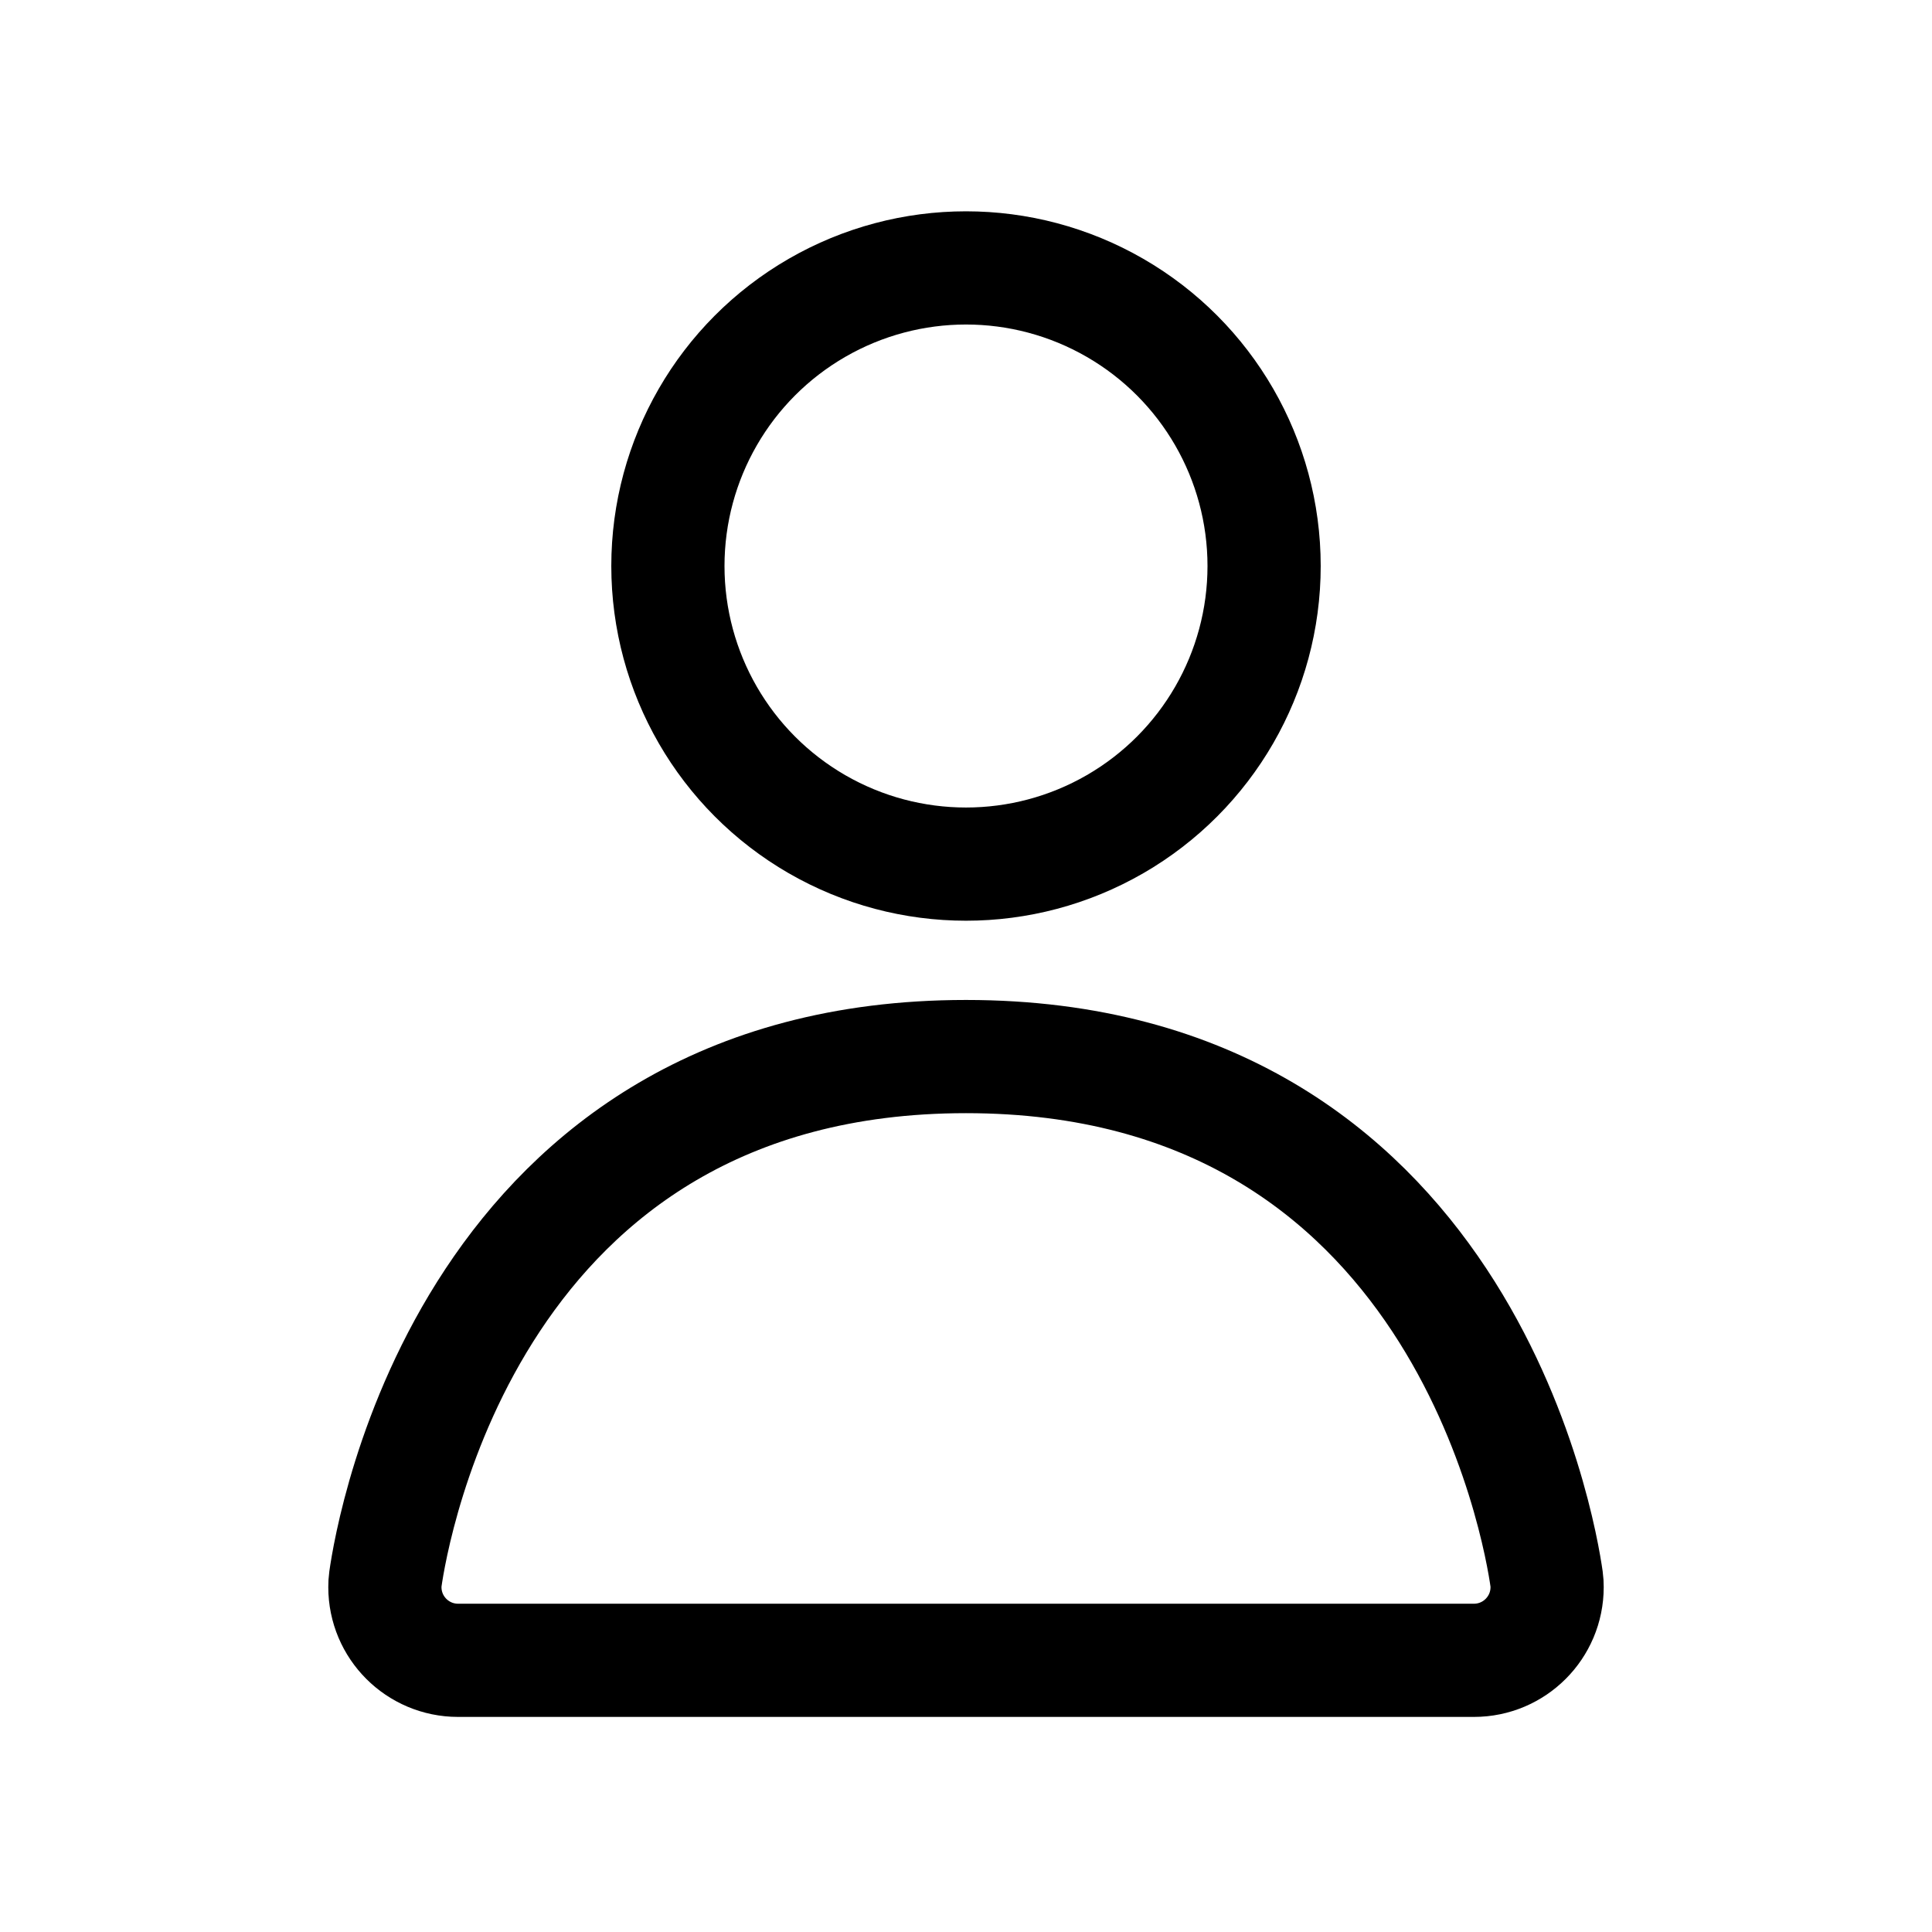
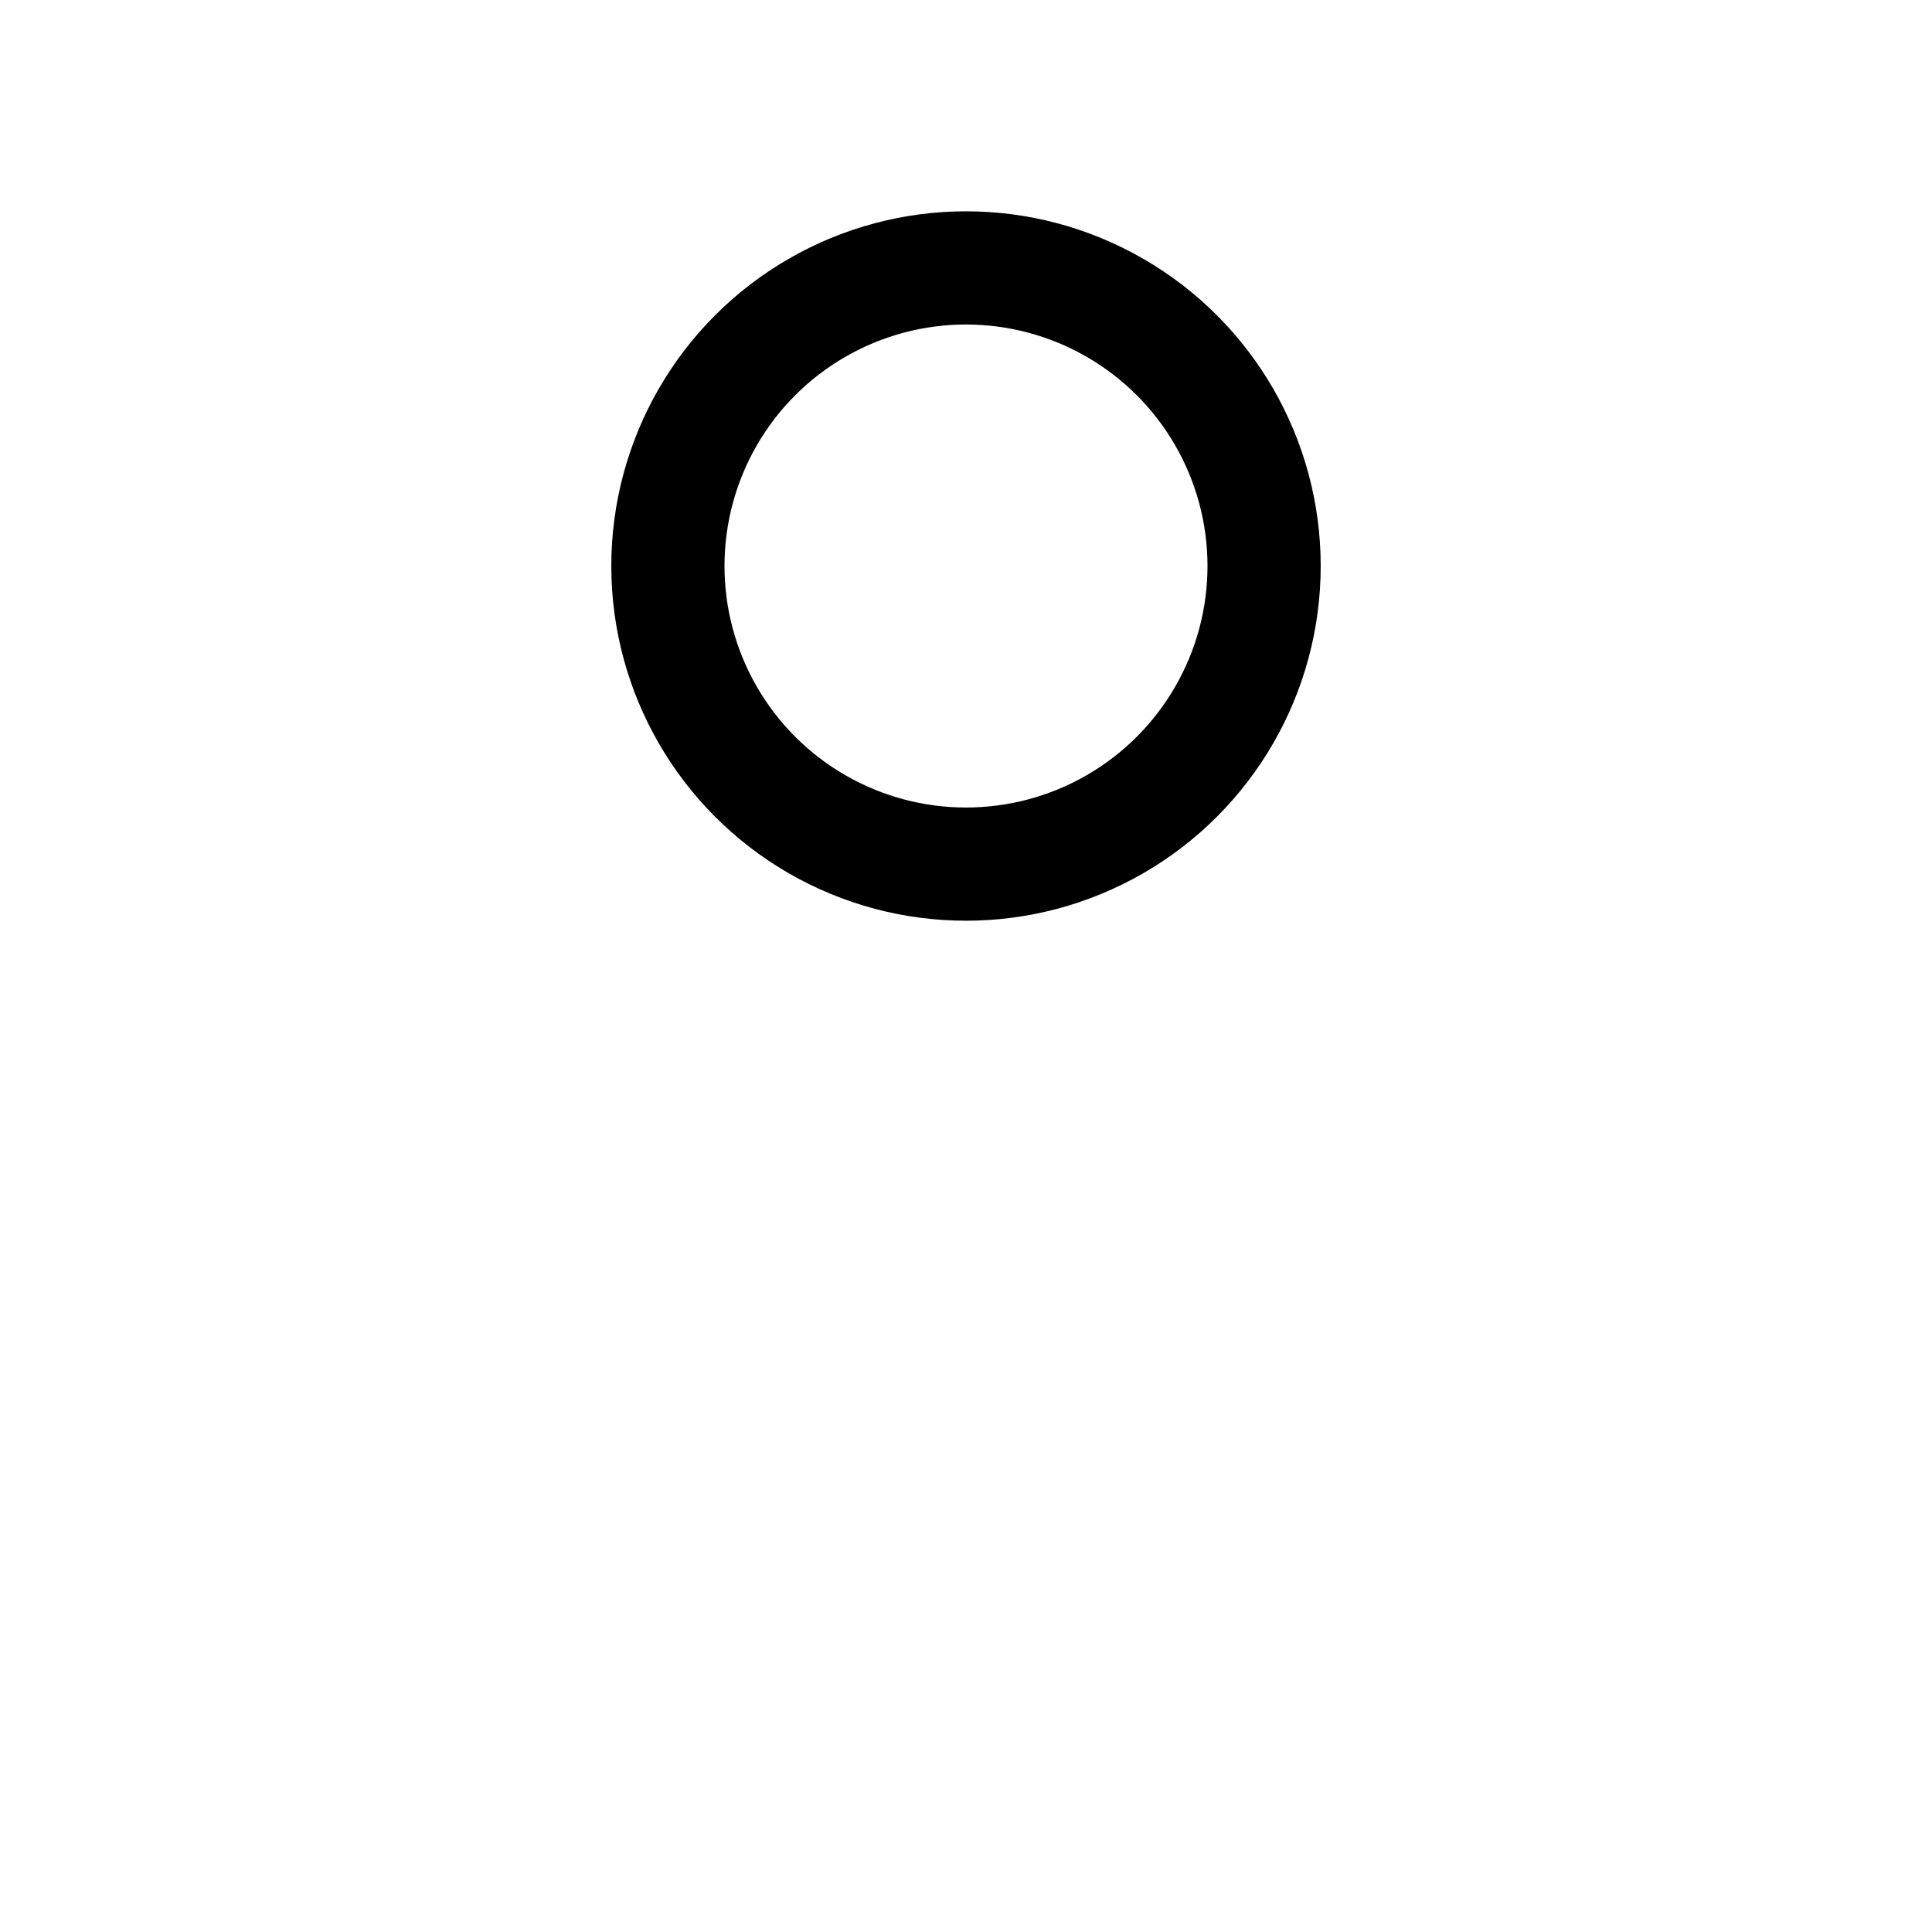
<svg xmlns="http://www.w3.org/2000/svg" width="512" height="512" viewBox="0 0 512 512" fill="none">
  <circle cx="256" cy="150" r="79" stroke="black" stroke-width="30" />
-   <path d="M256 280C124.894 280 103.903 405.91 102.133 418.49C102.03 419.221 102 419.87 102 420.608C102 431.318 110.682 440 121.392 440H390.608C401.318 440 410 431.318 410 420.608C410 419.87 409.97 419.221 409.867 418.49C408.097 405.91 387.106 280 256 280Z" stroke="black" stroke-width="30" stroke-linecap="round" />
</svg>